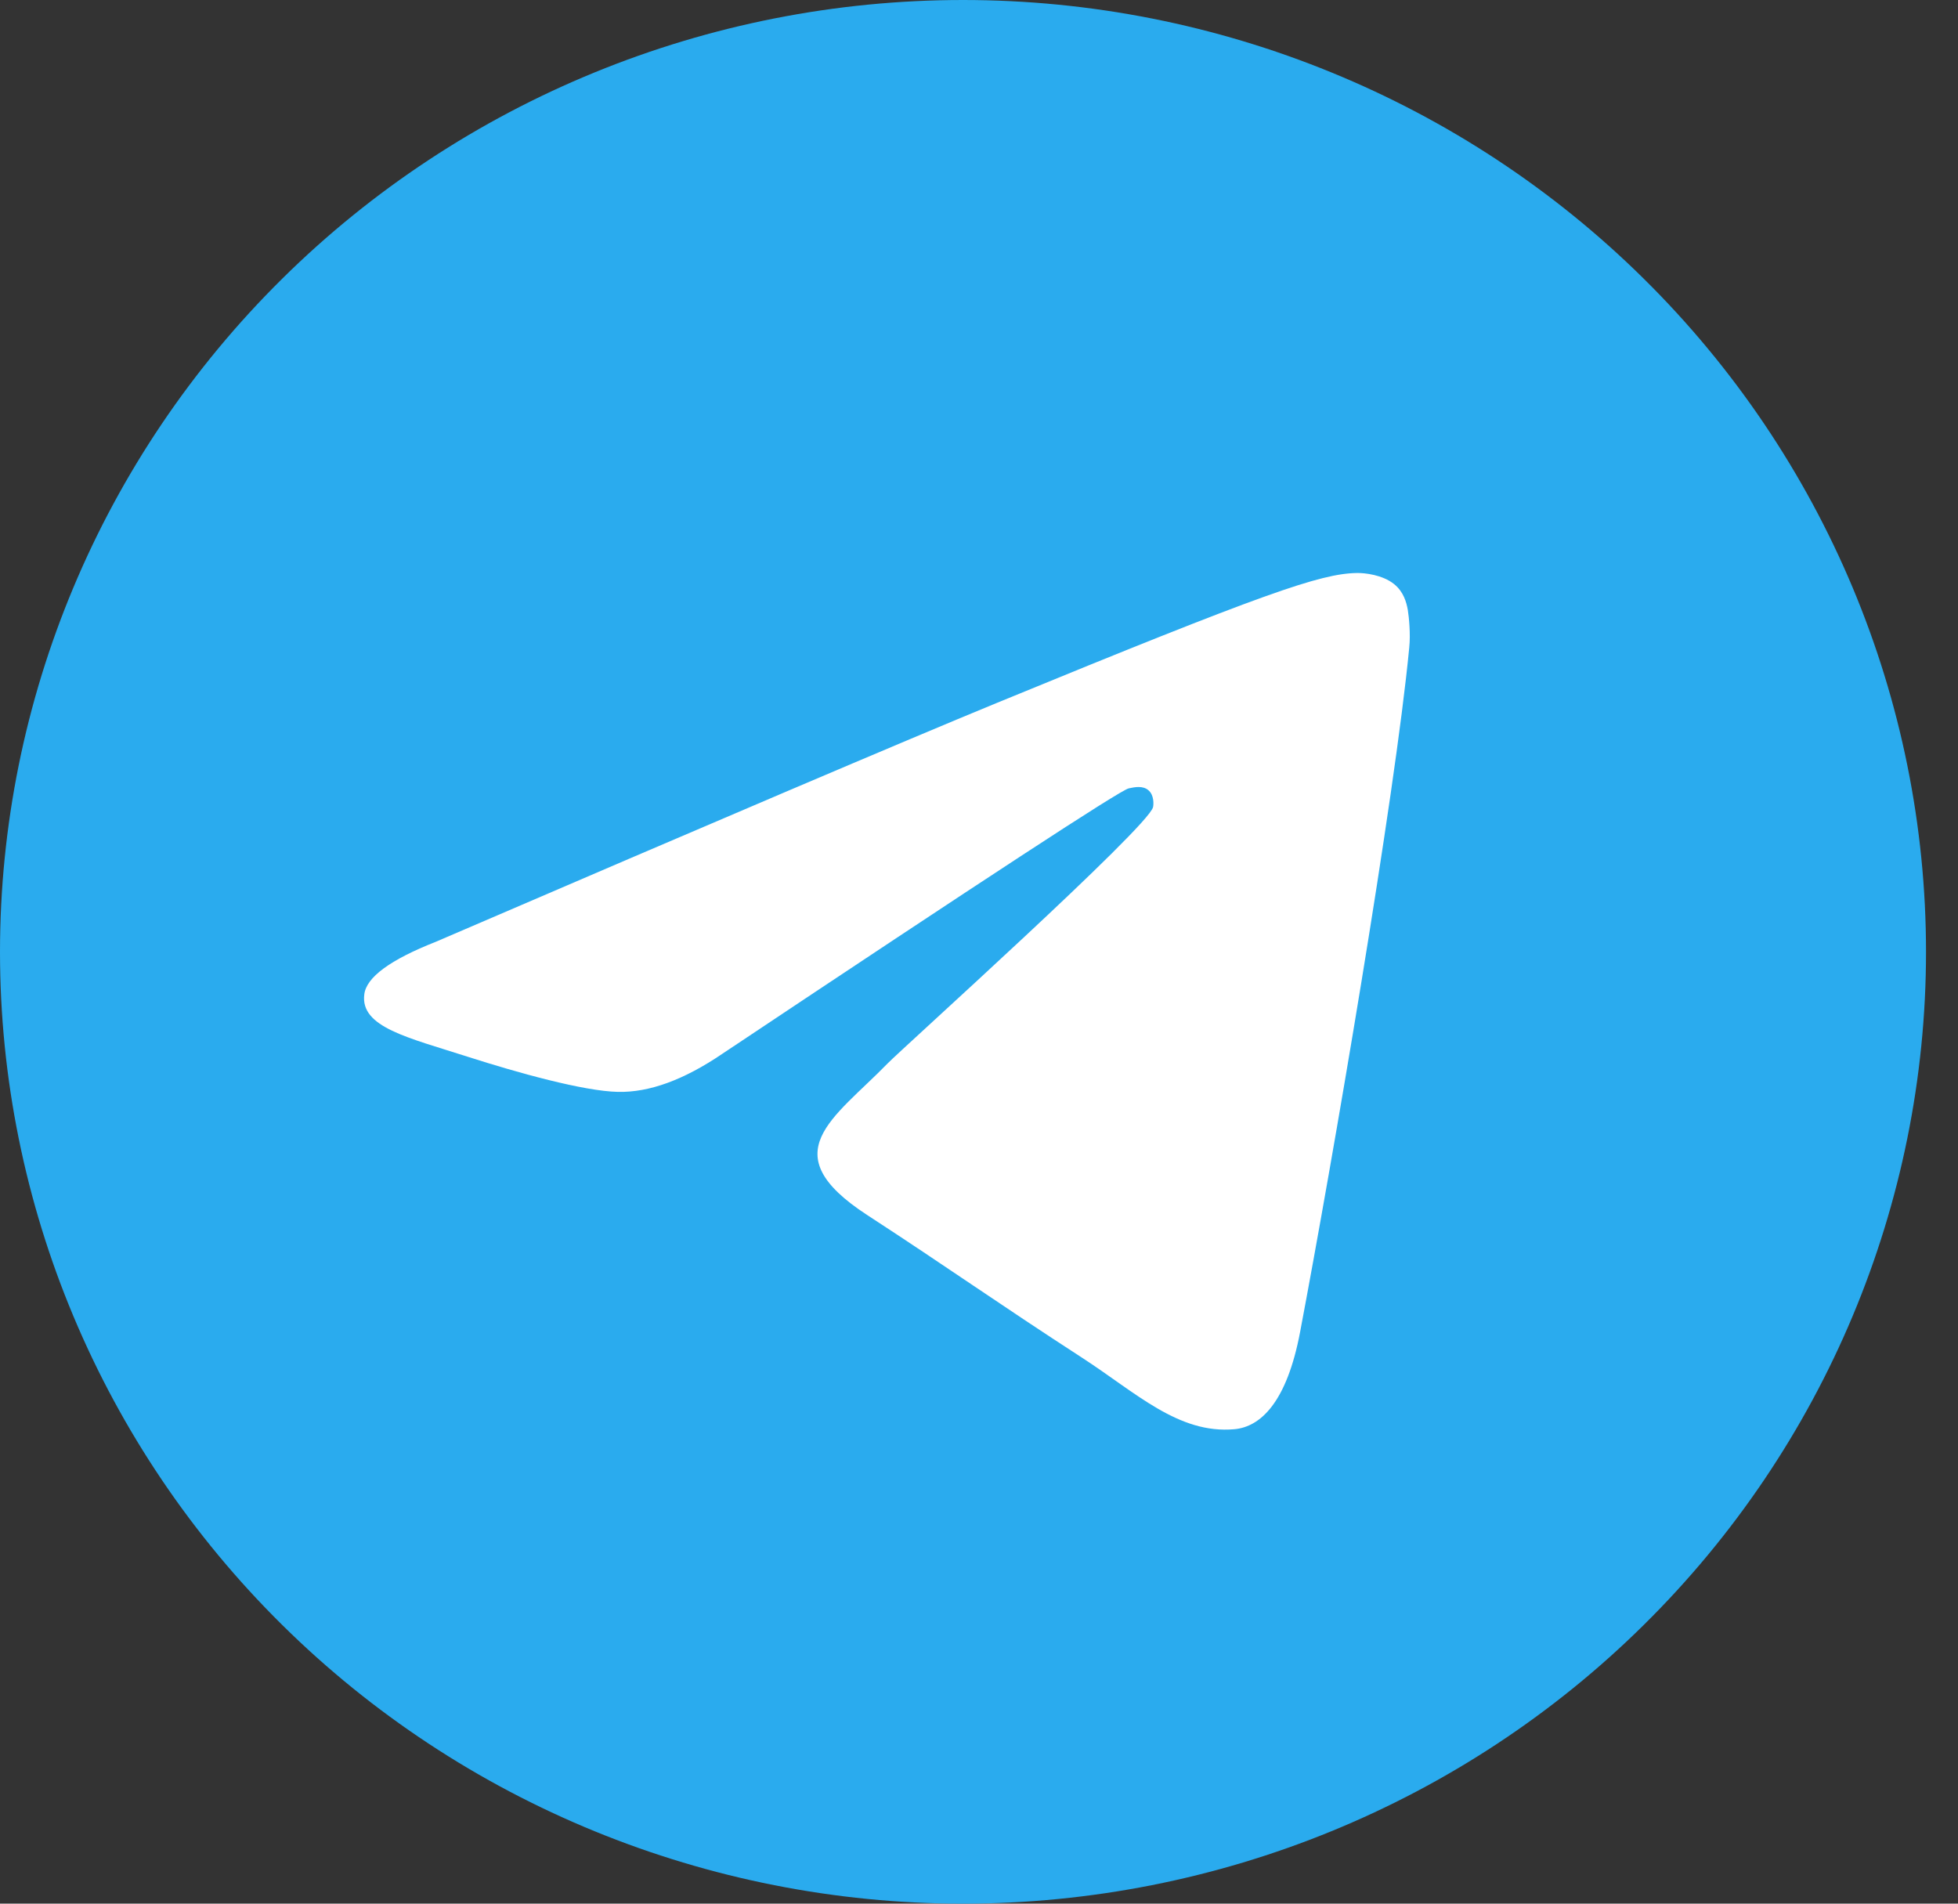
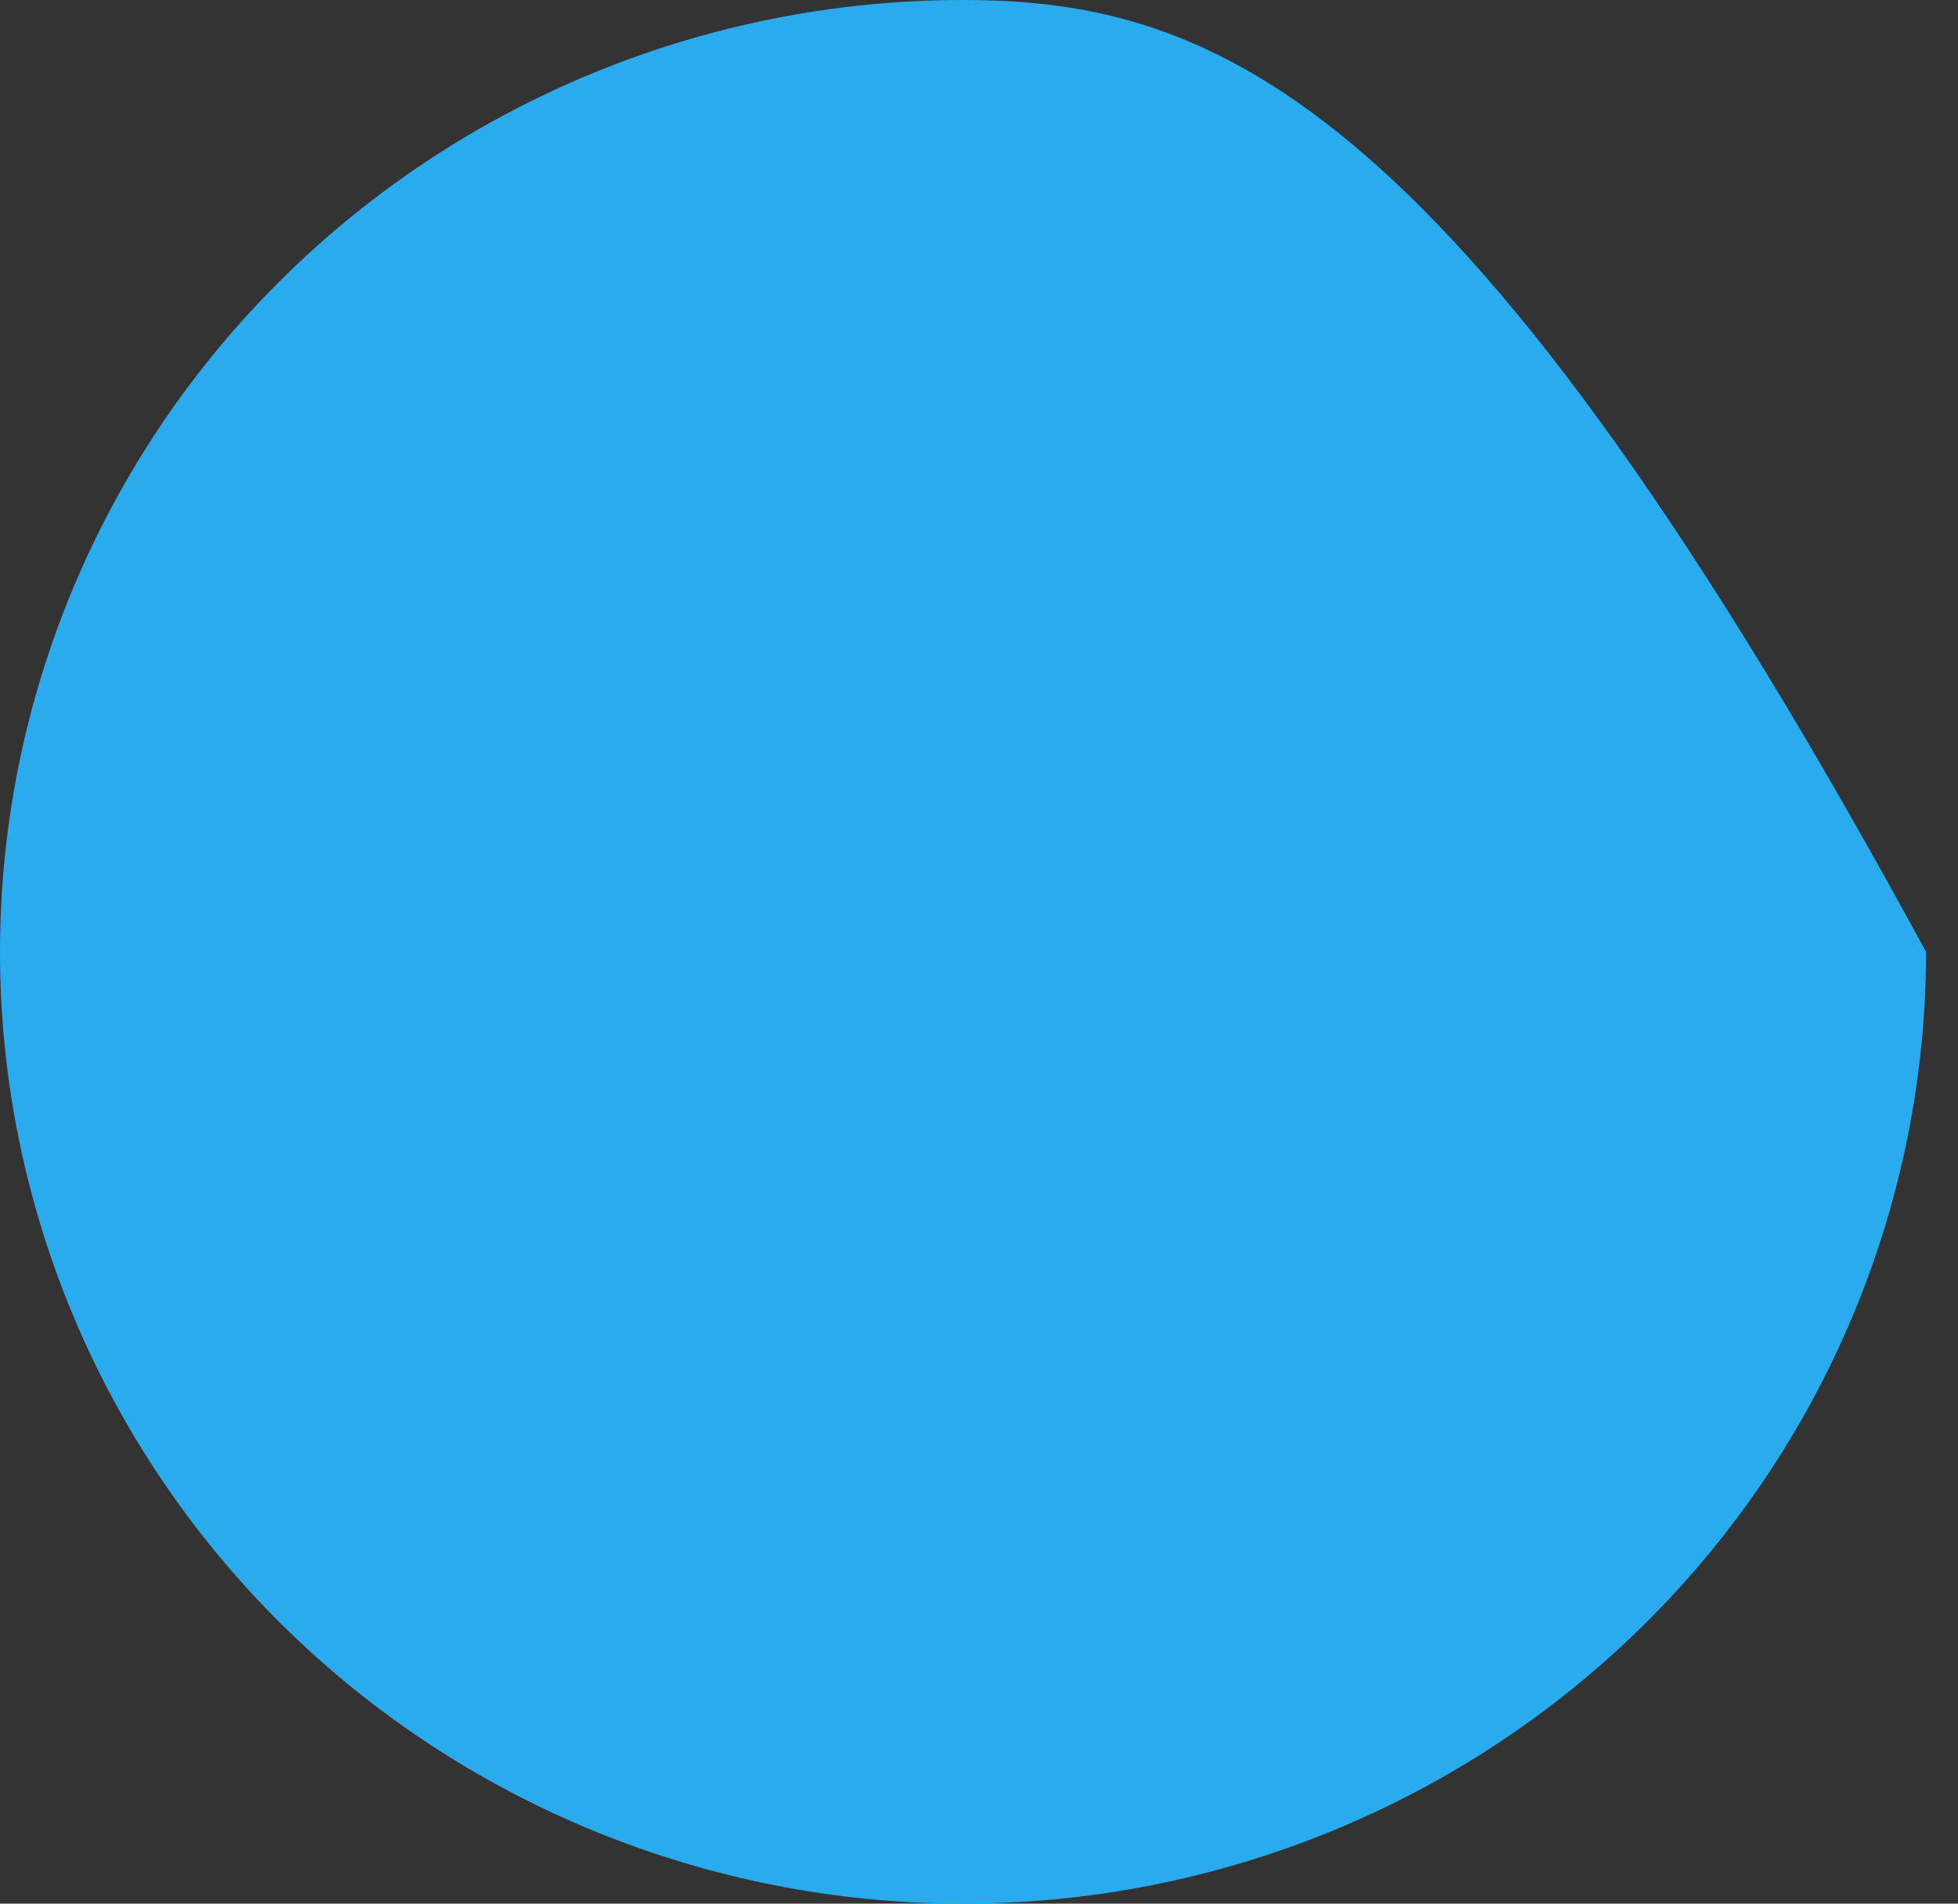
<svg xmlns="http://www.w3.org/2000/svg" width="36" height="35" viewBox="0 0 36 35" fill="none">
  <rect x="0" y="0" width="36" height="35" fill="#333333" stroke="none" />
-   <path d="M17.706 0C13.011 0 8.504 1.845 5.187 5.126C1.867 8.408 0.001 12.859 0 17.5C0 22.139 1.867 26.594 5.187 29.874C8.504 33.155 13.011 35 17.706 35C22.401 35 26.907 33.155 30.224 29.874C33.544 26.594 35.412 22.139 35.412 17.5C35.412 12.861 33.544 8.406 30.224 5.126C26.907 1.845 22.401 0 17.706 0Z" fill="url(#paint0_linear_519_87)" />
-   <path d="M8.014 17.315C13.177 15.093 16.618 13.627 18.339 12.919C23.258 10.898 24.279 10.547 24.946 10.535C25.092 10.532 25.419 10.568 25.632 10.739C25.809 10.882 25.859 11.076 25.884 11.213C25.906 11.349 25.936 11.659 25.911 11.901C25.646 14.668 24.492 21.384 23.905 24.483C23.659 25.794 23.17 26.234 22.697 26.277C21.667 26.37 20.887 25.605 19.891 24.96C18.334 23.951 17.454 23.322 15.941 22.337C14.192 21.198 15.326 20.573 16.322 19.55C16.582 19.282 21.114 15.209 21.2 14.84C21.211 14.794 21.222 14.621 21.117 14.531C21.015 14.44 20.862 14.471 20.752 14.495C20.594 14.53 18.107 16.157 13.282 19.374C12.576 19.854 11.937 20.088 11.362 20.075C10.731 20.062 9.514 19.722 8.609 19.432C7.503 19.076 6.62 18.887 6.698 18.282C6.736 17.967 7.176 17.645 8.014 17.315Z" fill="white" />
+   <path d="M17.706 0C13.011 0 8.504 1.845 5.187 5.126C1.867 8.408 0.001 12.859 0 17.5C0 22.139 1.867 26.594 5.187 29.874C8.504 33.155 13.011 35 17.706 35C22.401 35 26.907 33.155 30.224 29.874C33.544 26.594 35.412 22.139 35.412 17.5C26.907 1.845 22.401 0 17.706 0Z" fill="url(#paint0_linear_519_87)" />
  <defs>
    <linearGradient id="paint0_linear_519_87" x1="1770.59" y1="0" x2="1770.59" y2="3500" gradientUnits="userSpaceOnUse">
      <stop stop-color="#2AABEE" />
      <stop offset="1" stop-color="#229ED9" />
    </linearGradient>
  </defs>
</svg>